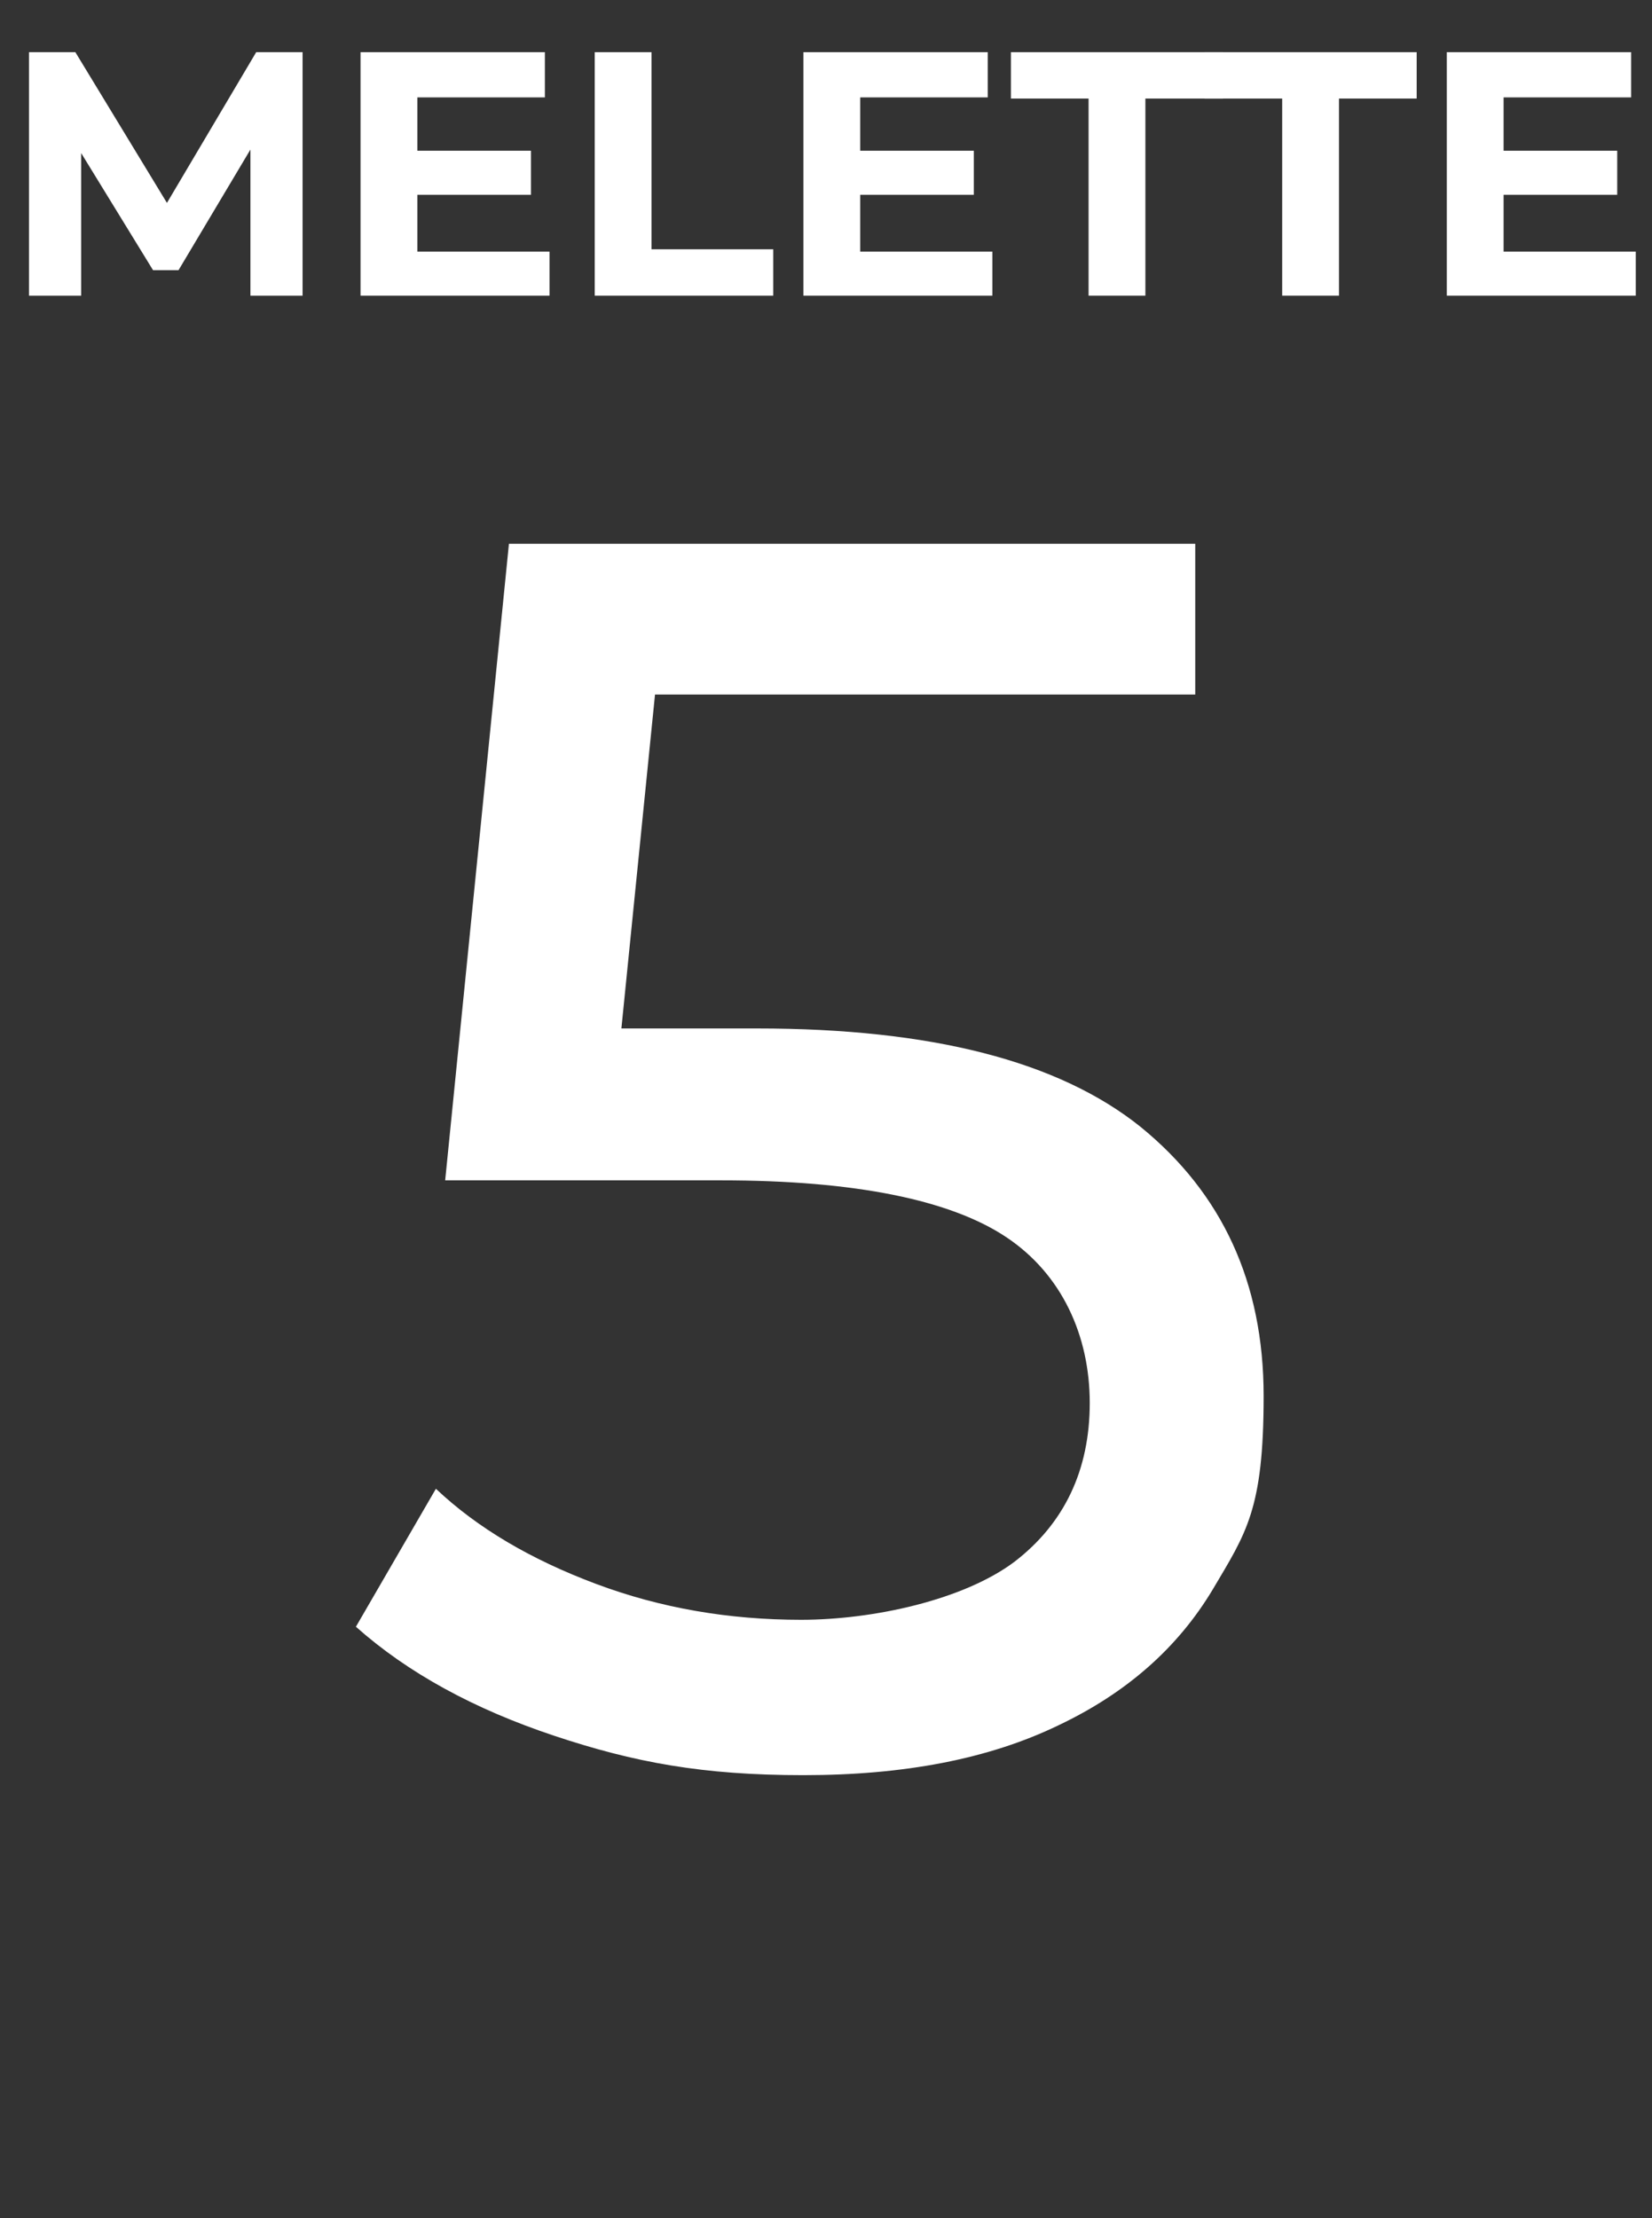
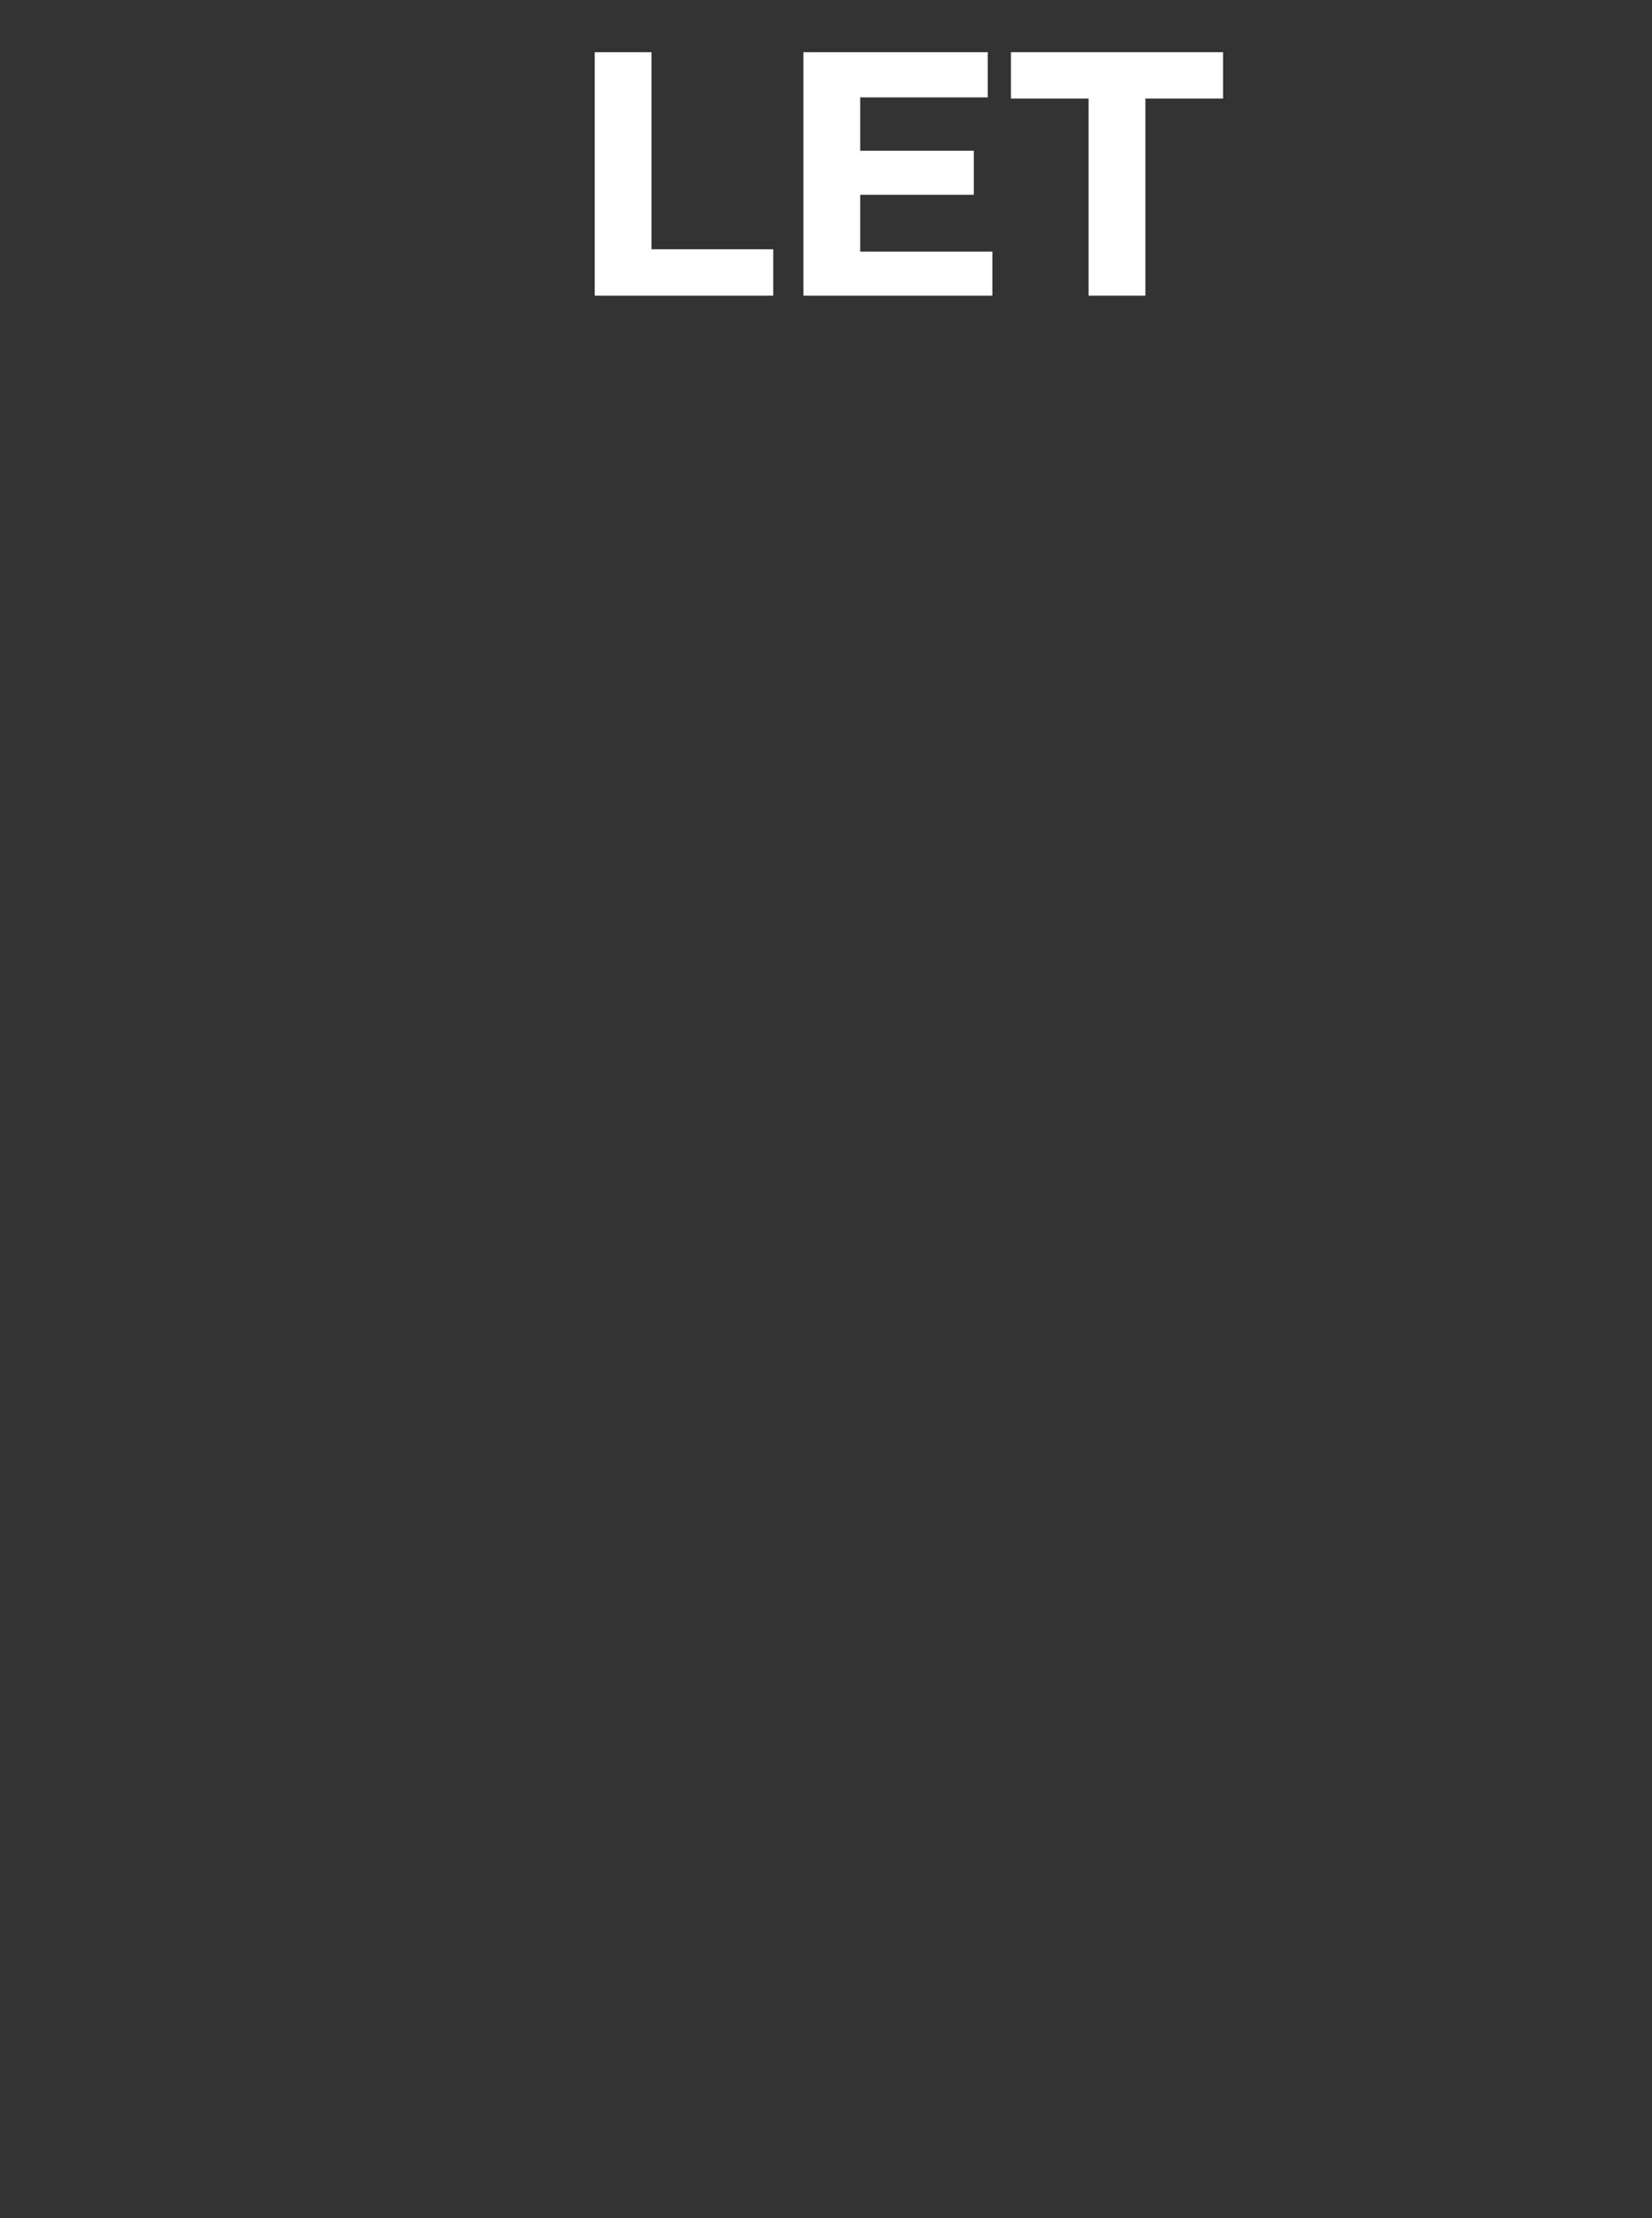
<svg xmlns="http://www.w3.org/2000/svg" id="Livello_2" version="1.1" viewBox="0 0 142.5 191.3">
  <rect x="0" y="0" width="142.5" height="191.3" fill="#333333" stroke="none" />
  <defs>
    <style>
      .st0 {
        isolation: isolate;
      }

      .st1 {
        fill: #fff;
      }
    </style>
  </defs>
  <g id="Livello_1-2">
    <g class="st0">
      <g class="st0">
-         <path class="st1" d="M21.6,25.5v-12.6s-6.2,10.4-6.2,10.4h-2.2l-6.2-10.1v12.3H2.5V4.5h4l7.9,13,7.7-13h4v21c0,0-4.5,0-4.5,0Z" />
-         <path class="st1" d="M47.4,21.6v3.9h-16.3V4.5h15.9v3.9h-11v4.6h9.8v3.8h-9.8v4.9h11.4Z" />
        <path class="st1" d="M51.3,4.5h4.9v17h10.5v4h-15.4V4.5Z" />
        <path class="st1" d="M85.6,21.6v3.9h-16.3V4.5h15.9v3.9h-11v4.6h9.8v3.8h-9.8v4.9h11.4Z" />
      </g>
      <g class="st0">
        <path class="st1" d="M93.9,8.5h-6.7v-4h18.3v4h-6.7v17h-4.9V8.5Z" />
      </g>
      <g class="st0">
-         <path class="st1" d="M110.6,8.5h-6.7v-4h18.3v4h-6.7v17h-4.9V8.5Z" />
-         <path class="st1" d="M141.1,21.6v3.9h-16.3V4.5h15.9v3.9h-11v4.6h9.8v3.8h-9.8v4.9h11.4Z" />
-       </g>
+         </g>
    </g>
    <g class="st0">
      <g class="st0">
-         <path class="st1" d="M98.4,97.2c7,5.7,10.6,13.4,10.6,23.2s-1.5,11.8-4.4,16.7c-3,5-7.4,8.9-13.3,11.7-6,2.9-13.3,4.3-22,4.3s-14.6-1.1-21.5-3.4-12.6-5.4-17.1-9.4l6.9-11.9c3.6,3.4,8.2,6.1,13.8,8.2,5.6,2.1,11.5,3.1,17.7,3.1s14-1.7,18.4-5c4.3-3.3,6.5-7.9,6.5-13.7s-2.4-11.1-7.2-14.3c-4.8-3.2-13-4.9-24.6-4.9h-23.8l5.5-54.9h59.2v13h-46.6l-2.9,28.8h11.7c15,0,26,2.8,33.1,8.5Z" />
-       </g>
+         </g>
    </g>
  </g>
</svg>